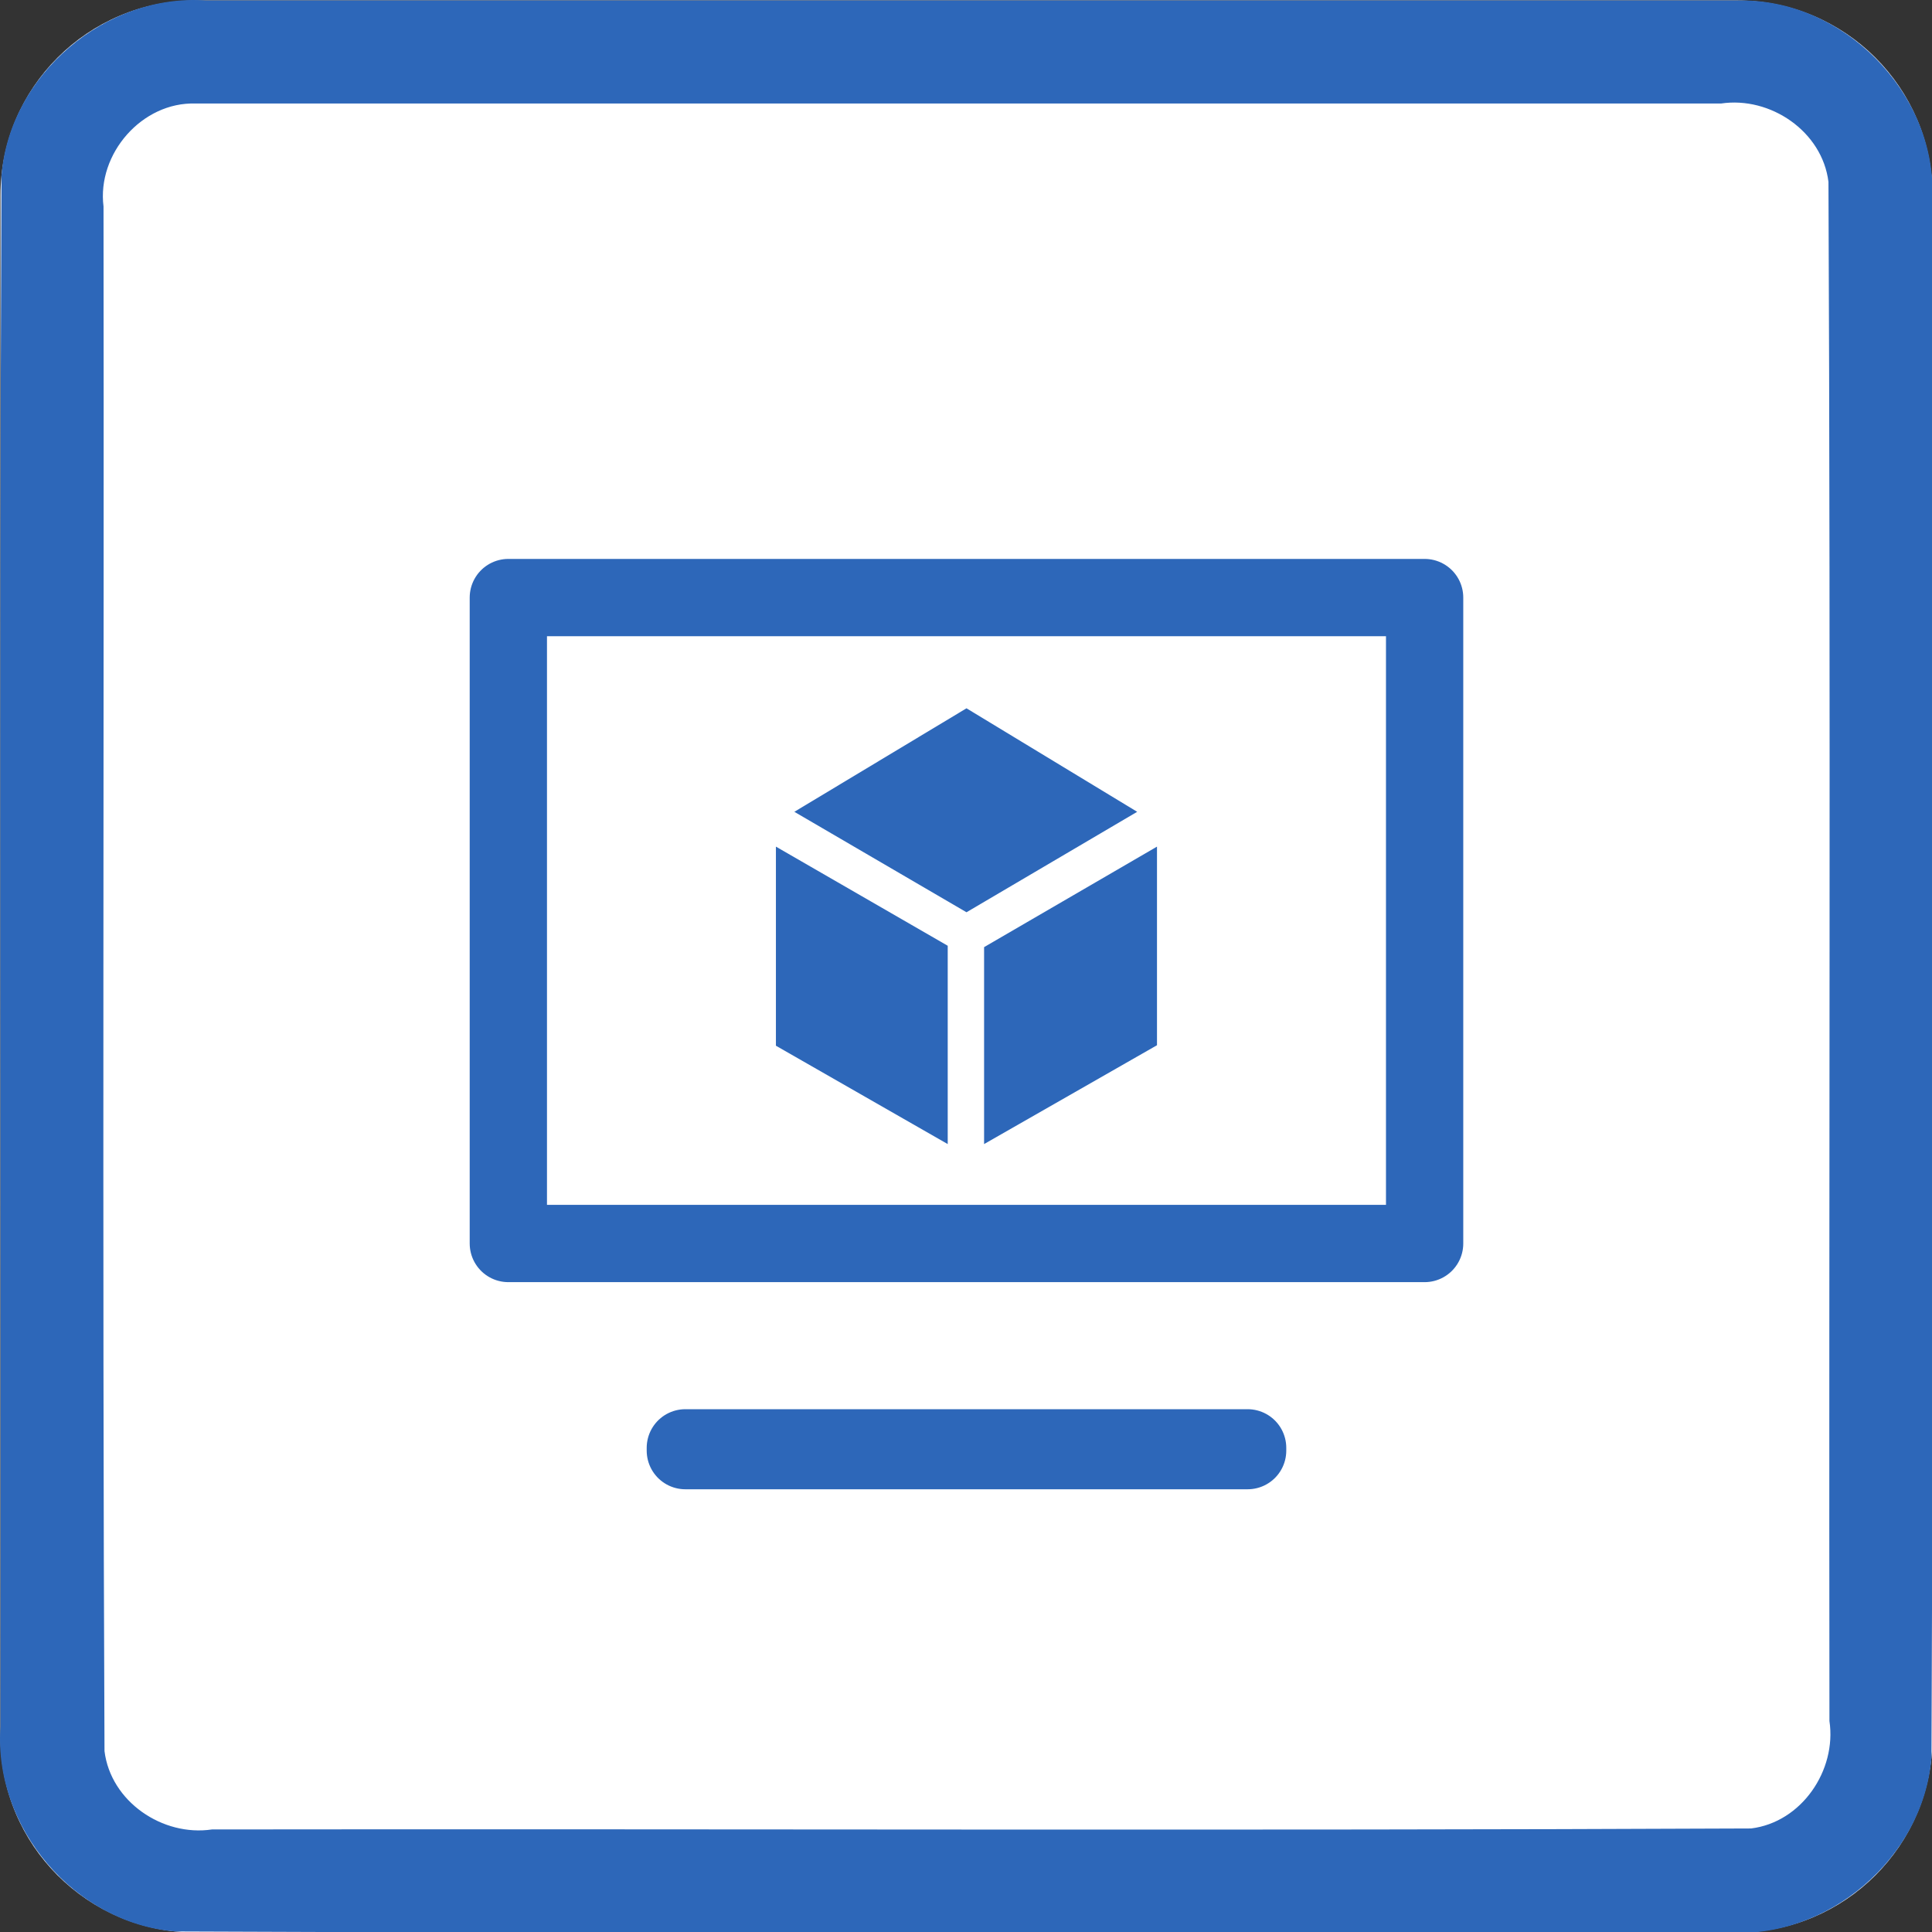
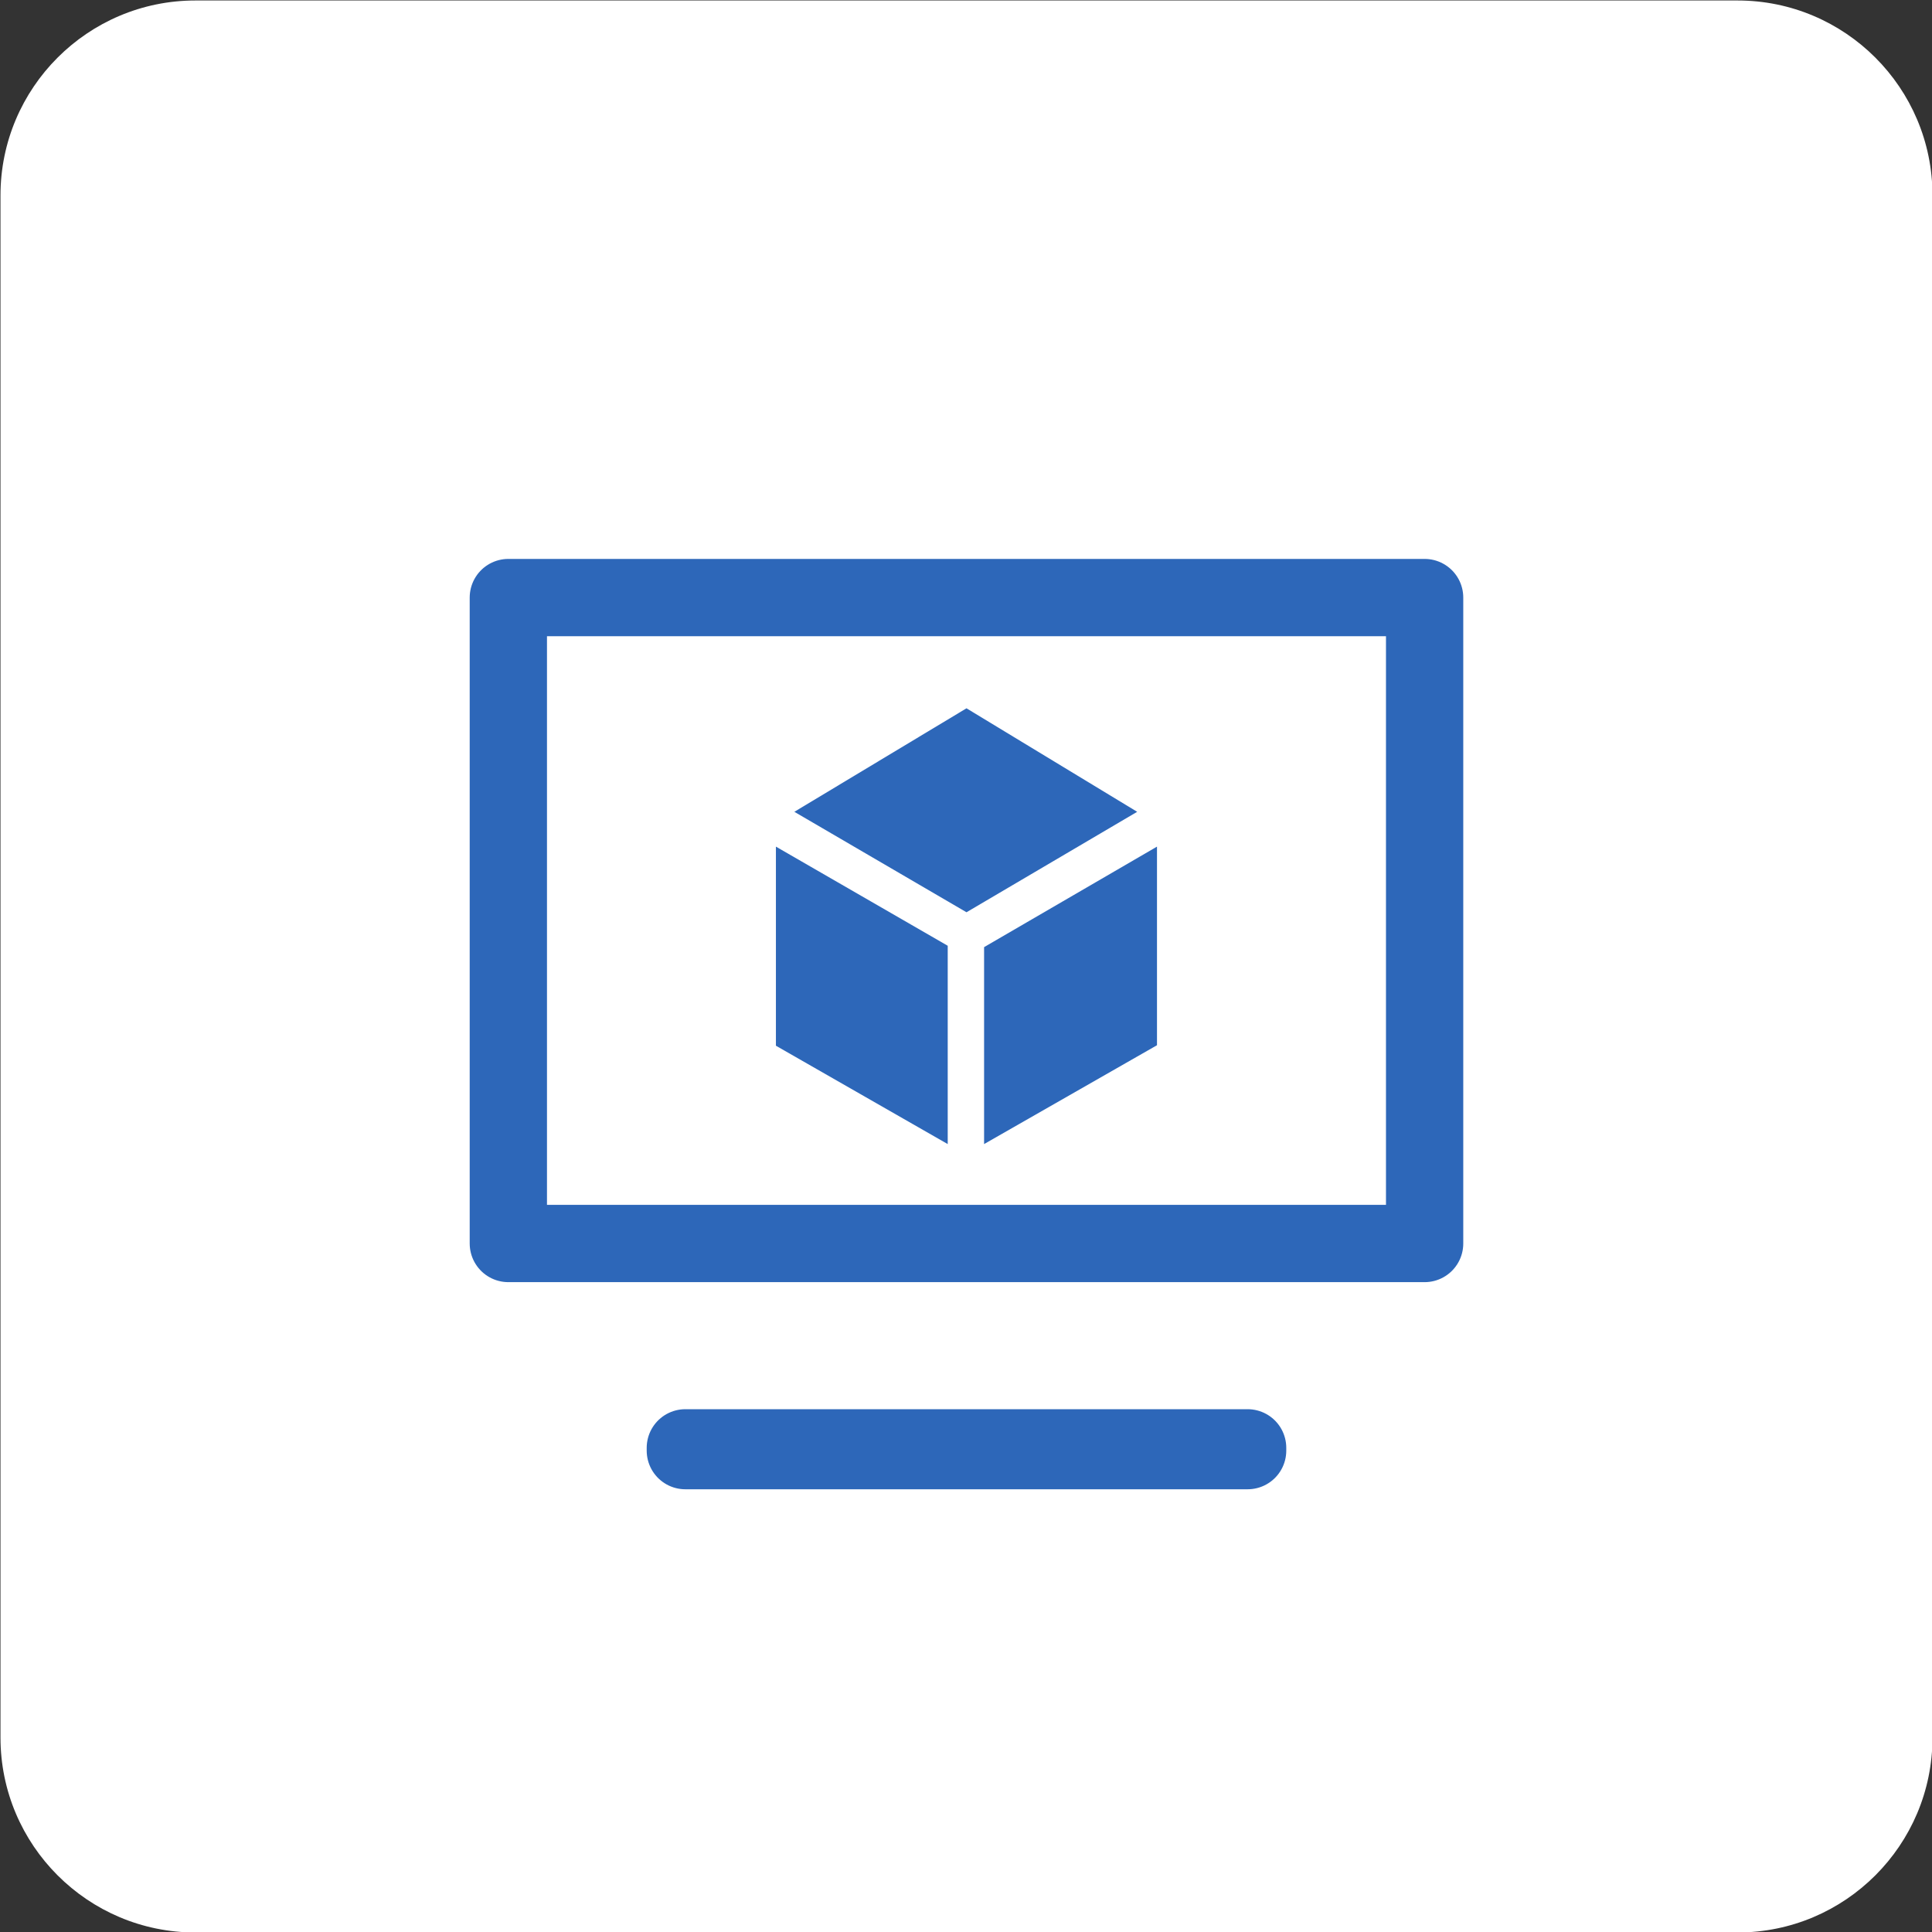
<svg xmlns="http://www.w3.org/2000/svg" id="svg32" style="clip-rule:evenodd;fill-rule:evenodd;stroke-linecap:round;stroke-linejoin:round;stroke-miterlimit:1.5" xml:space="preserve" version="1.1" viewBox="0 0 60 60" height="60" width="60">
  <rect x="0" y="0" width="60" height="60" fill="#333333" stroke="none" />
  <defs id="defs36" />
  <g transform="matrix(0.2,0,0,0.2,0.015,0.015)" id="g30">
    <g id="Background">
      <g id="g14">
        <path id="path10" style="fill:#ffffff" d="M 300,30.271 C 300,13.564 286.436,0 269.729,0 H 30.271 C 13.564,0 0,13.564 0,30.271 V 269.729 C 0,286.436 13.564,300 30.271,300 H 269.729 C 286.436,300 300,286.436 300,269.729 Z" />
-         <path id="path12" d="m 269.925,0.001 c 16.1,-0.315 30.494,14.173 30.075,30.27 -0.106,80.849 0.211,161.712 -0.156,242.552 C 298.614,288.464 283.652,301.157 268.032,300 187.749,299.894 107.451,300.211 27.177,299.844 11.536,298.614 -1.157,283.652 0,268.032 0.106,187.749 -0.211,107.451 0.156,27.177 1.386,11.536 16.348,-1.157 31.968,0 111.287,6.6687171e-4 190.606,-0.001 269.925,0.001 Z M 30.296,16 C 21.974,15.733 14.968,23.801 16,31.993 16.104,111.936 15.794,191.899 16.152,271.829 17.11,279.666 25.172,285.145 32.842,284 112.501,283.896 192.181,284.206 271.829,283.848 279.666,282.89 285.145,274.828 284,267.158 283.896,187.499 284.206,107.819 283.848,28.171 282.89,20.334 274.828,14.855 267.158,16 188.204,16 109.25,16 30.296,16 Z" style="fill:#2d67b9" />
      </g>
    </g>
    <g id="Layer1">
      <g id="g27">
        <path id="path17" style="fill:#2d67b9;fill-opacity:0;stroke:#2d67b9;stroke-width:12px" d="m 193.656,225.178 h -87.312 v -0.433 h 87.312 z M 221.14,92.714 V 193.016 H 78.86 V 92.714 Z" />
        <g id="g25" transform="matrix(0.314,0,0,0.314,101.684,100.157)">
          <path id="path19" style="fill:#2d67b9" d="M 68.751,82.244 153.879,131.92 238.287,82.244 153.879,31.058 Z" />
          <path id="path21" style="fill:#2d67b9" d="m 59.634,99.464 84.96,49.02 v 98.076 l -84.96,-48.641 z" />
          <path id="path23" style="fill:#2d67b9" d="m 162.579,149.166 85.504,-49.702 v 98.214 l -85.504,48.882 z" />
        </g>
      </g>
    </g>
  </g>
</svg>